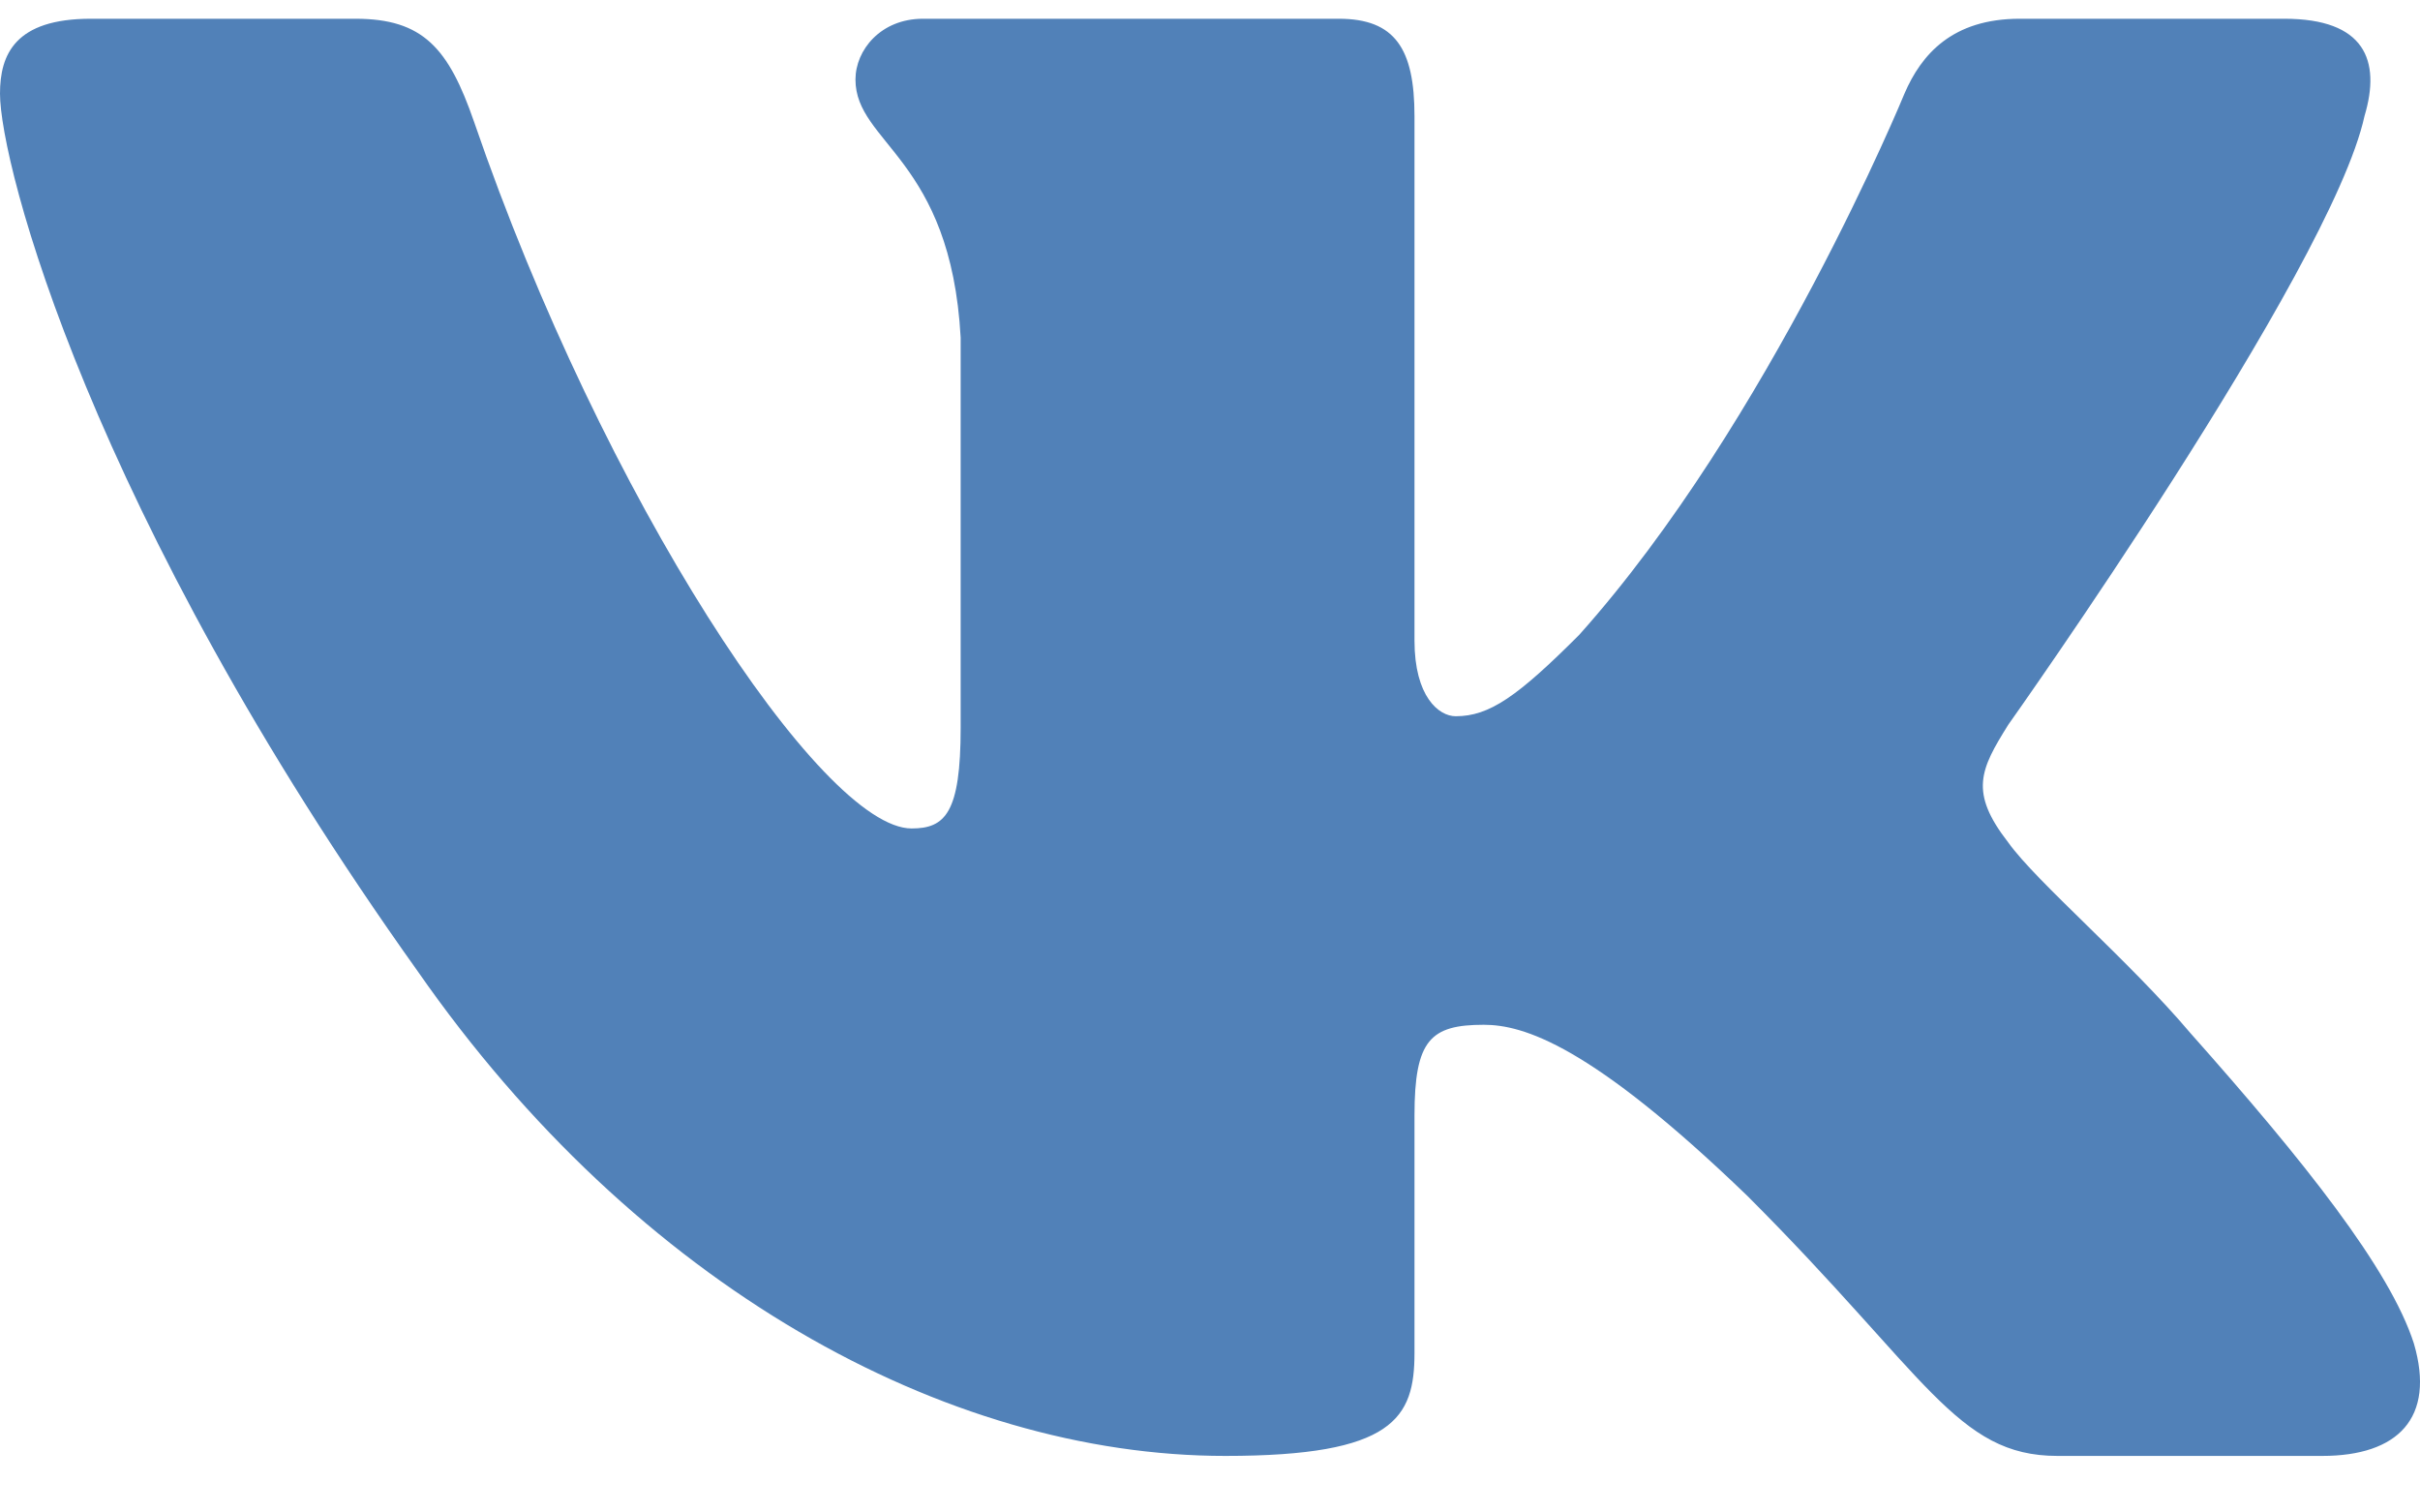
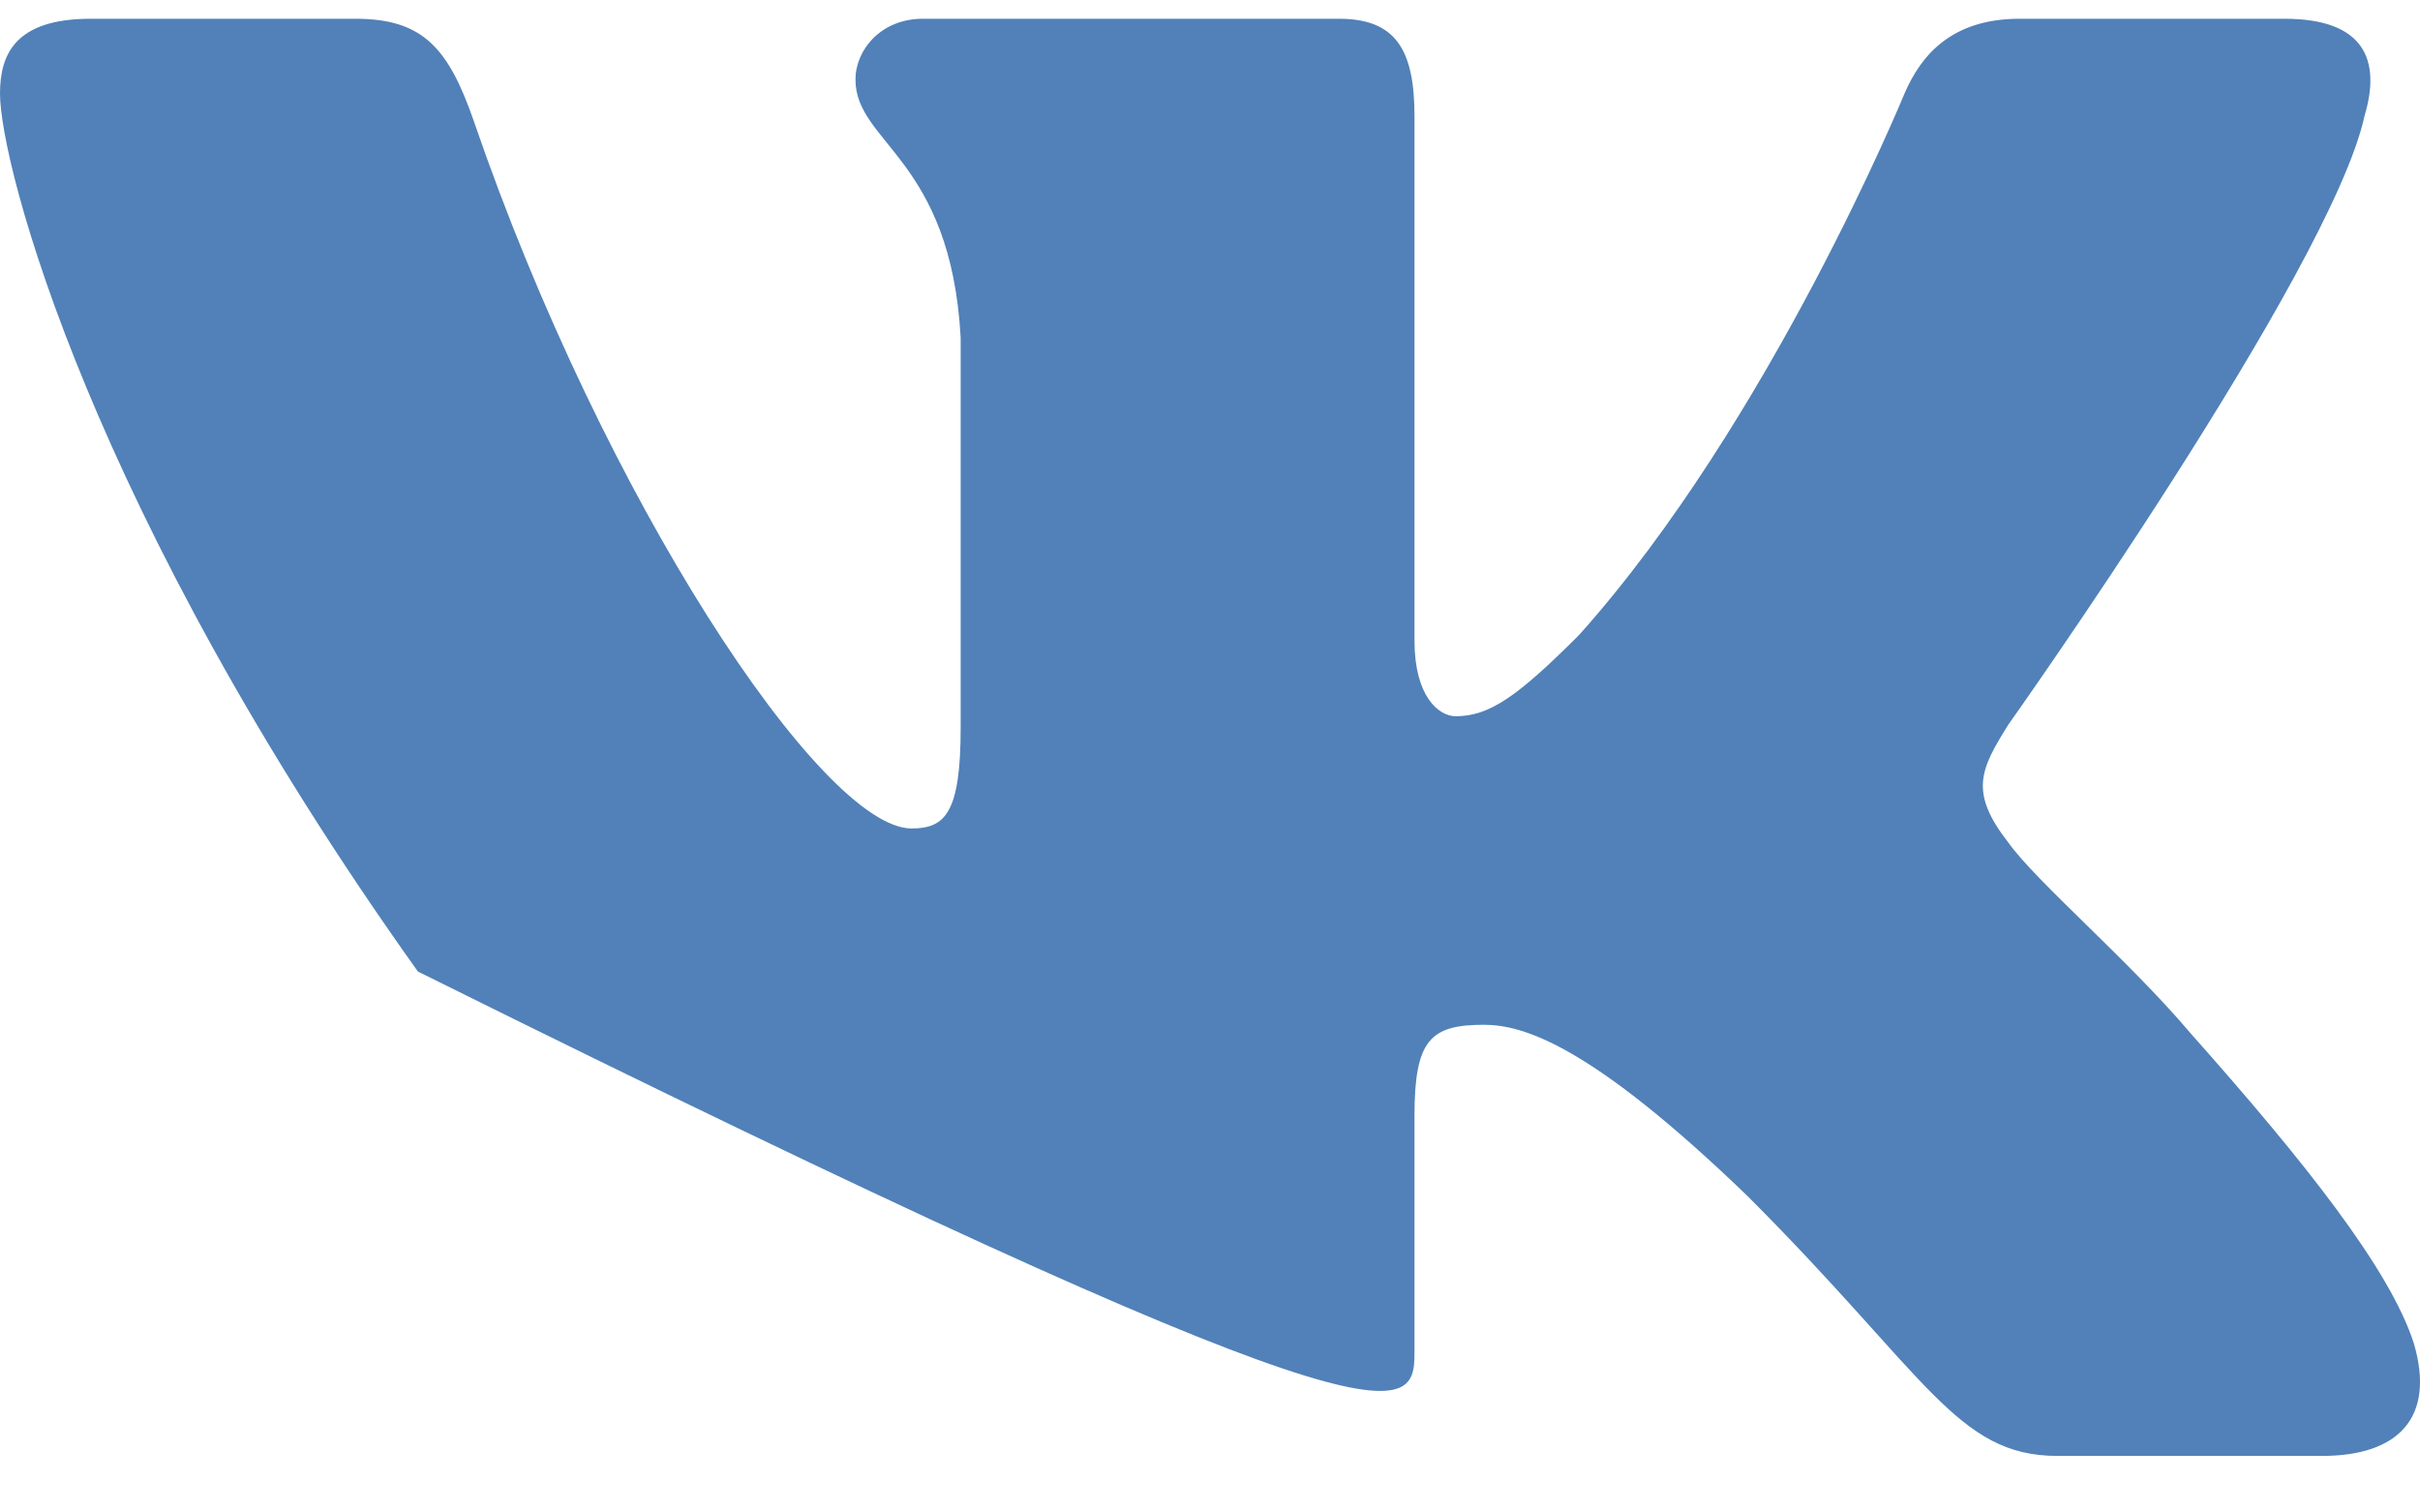
<svg xmlns="http://www.w3.org/2000/svg" width="32" height="20" viewBox="0 0 32 20" fill="none">
-   <path fill-rule="evenodd" clip-rule="evenodd" d="M31.266 1.535C31.488 0.793 31.266 0.248 30.207 0.248H26.706C25.816 0.248 25.406 0.719 25.183 1.238C25.183 1.238 23.403 5.577 20.881 8.396C20.065 9.212 19.694 9.471 19.249 9.471C19.026 9.471 18.704 9.212 18.704 8.47V1.535C18.704 0.644 18.446 0.248 17.704 0.248H12.203C11.647 0.248 11.312 0.661 11.312 1.052C11.312 1.896 12.573 2.091 12.703 4.465V9.62C12.703 10.75 12.499 10.955 12.054 10.955C10.867 10.955 7.98 6.596 6.268 1.609C5.932 0.639 5.596 0.248 4.701 0.248H1.2C0.2 0.248 0 0.719 0 1.238C0 2.165 1.187 6.764 5.526 12.847C8.419 17 12.495 19.252 16.204 19.252C18.429 19.252 18.704 18.752 18.704 17.891V14.751C18.704 13.751 18.915 13.551 19.62 13.551C20.139 13.551 21.029 13.811 23.106 15.814C25.48 18.187 25.871 19.252 27.206 19.252H30.707C31.707 19.252 32.208 18.752 31.919 17.765C31.603 16.781 30.47 15.355 28.966 13.663C28.15 12.698 26.926 11.66 26.556 11.141C26.036 10.473 26.185 10.176 26.556 9.583C26.556 9.583 30.821 3.575 31.266 1.535V1.535Z" fill="#5181B8" />
+   <path fill-rule="evenodd" clip-rule="evenodd" d="M31.266 1.535C31.488 0.793 31.266 0.248 30.207 0.248H26.706C25.816 0.248 25.406 0.719 25.183 1.238C25.183 1.238 23.403 5.577 20.881 8.396C20.065 9.212 19.694 9.471 19.249 9.471C19.026 9.471 18.704 9.212 18.704 8.47V1.535C18.704 0.644 18.446 0.248 17.704 0.248H12.203C11.647 0.248 11.312 0.661 11.312 1.052C11.312 1.896 12.573 2.091 12.703 4.465V9.62C12.703 10.75 12.499 10.955 12.054 10.955C10.867 10.955 7.98 6.596 6.268 1.609C5.932 0.639 5.596 0.248 4.701 0.248H1.2C0.2 0.248 0 0.719 0 1.238C0 2.165 1.187 6.764 5.526 12.847C18.429 19.252 18.704 18.752 18.704 17.891V14.751C18.704 13.751 18.915 13.551 19.62 13.551C20.139 13.551 21.029 13.811 23.106 15.814C25.48 18.187 25.871 19.252 27.206 19.252H30.707C31.707 19.252 32.208 18.752 31.919 17.765C31.603 16.781 30.47 15.355 28.966 13.663C28.15 12.698 26.926 11.66 26.556 11.141C26.036 10.473 26.185 10.176 26.556 9.583C26.556 9.583 30.821 3.575 31.266 1.535V1.535Z" fill="#5181B8" />
</svg>